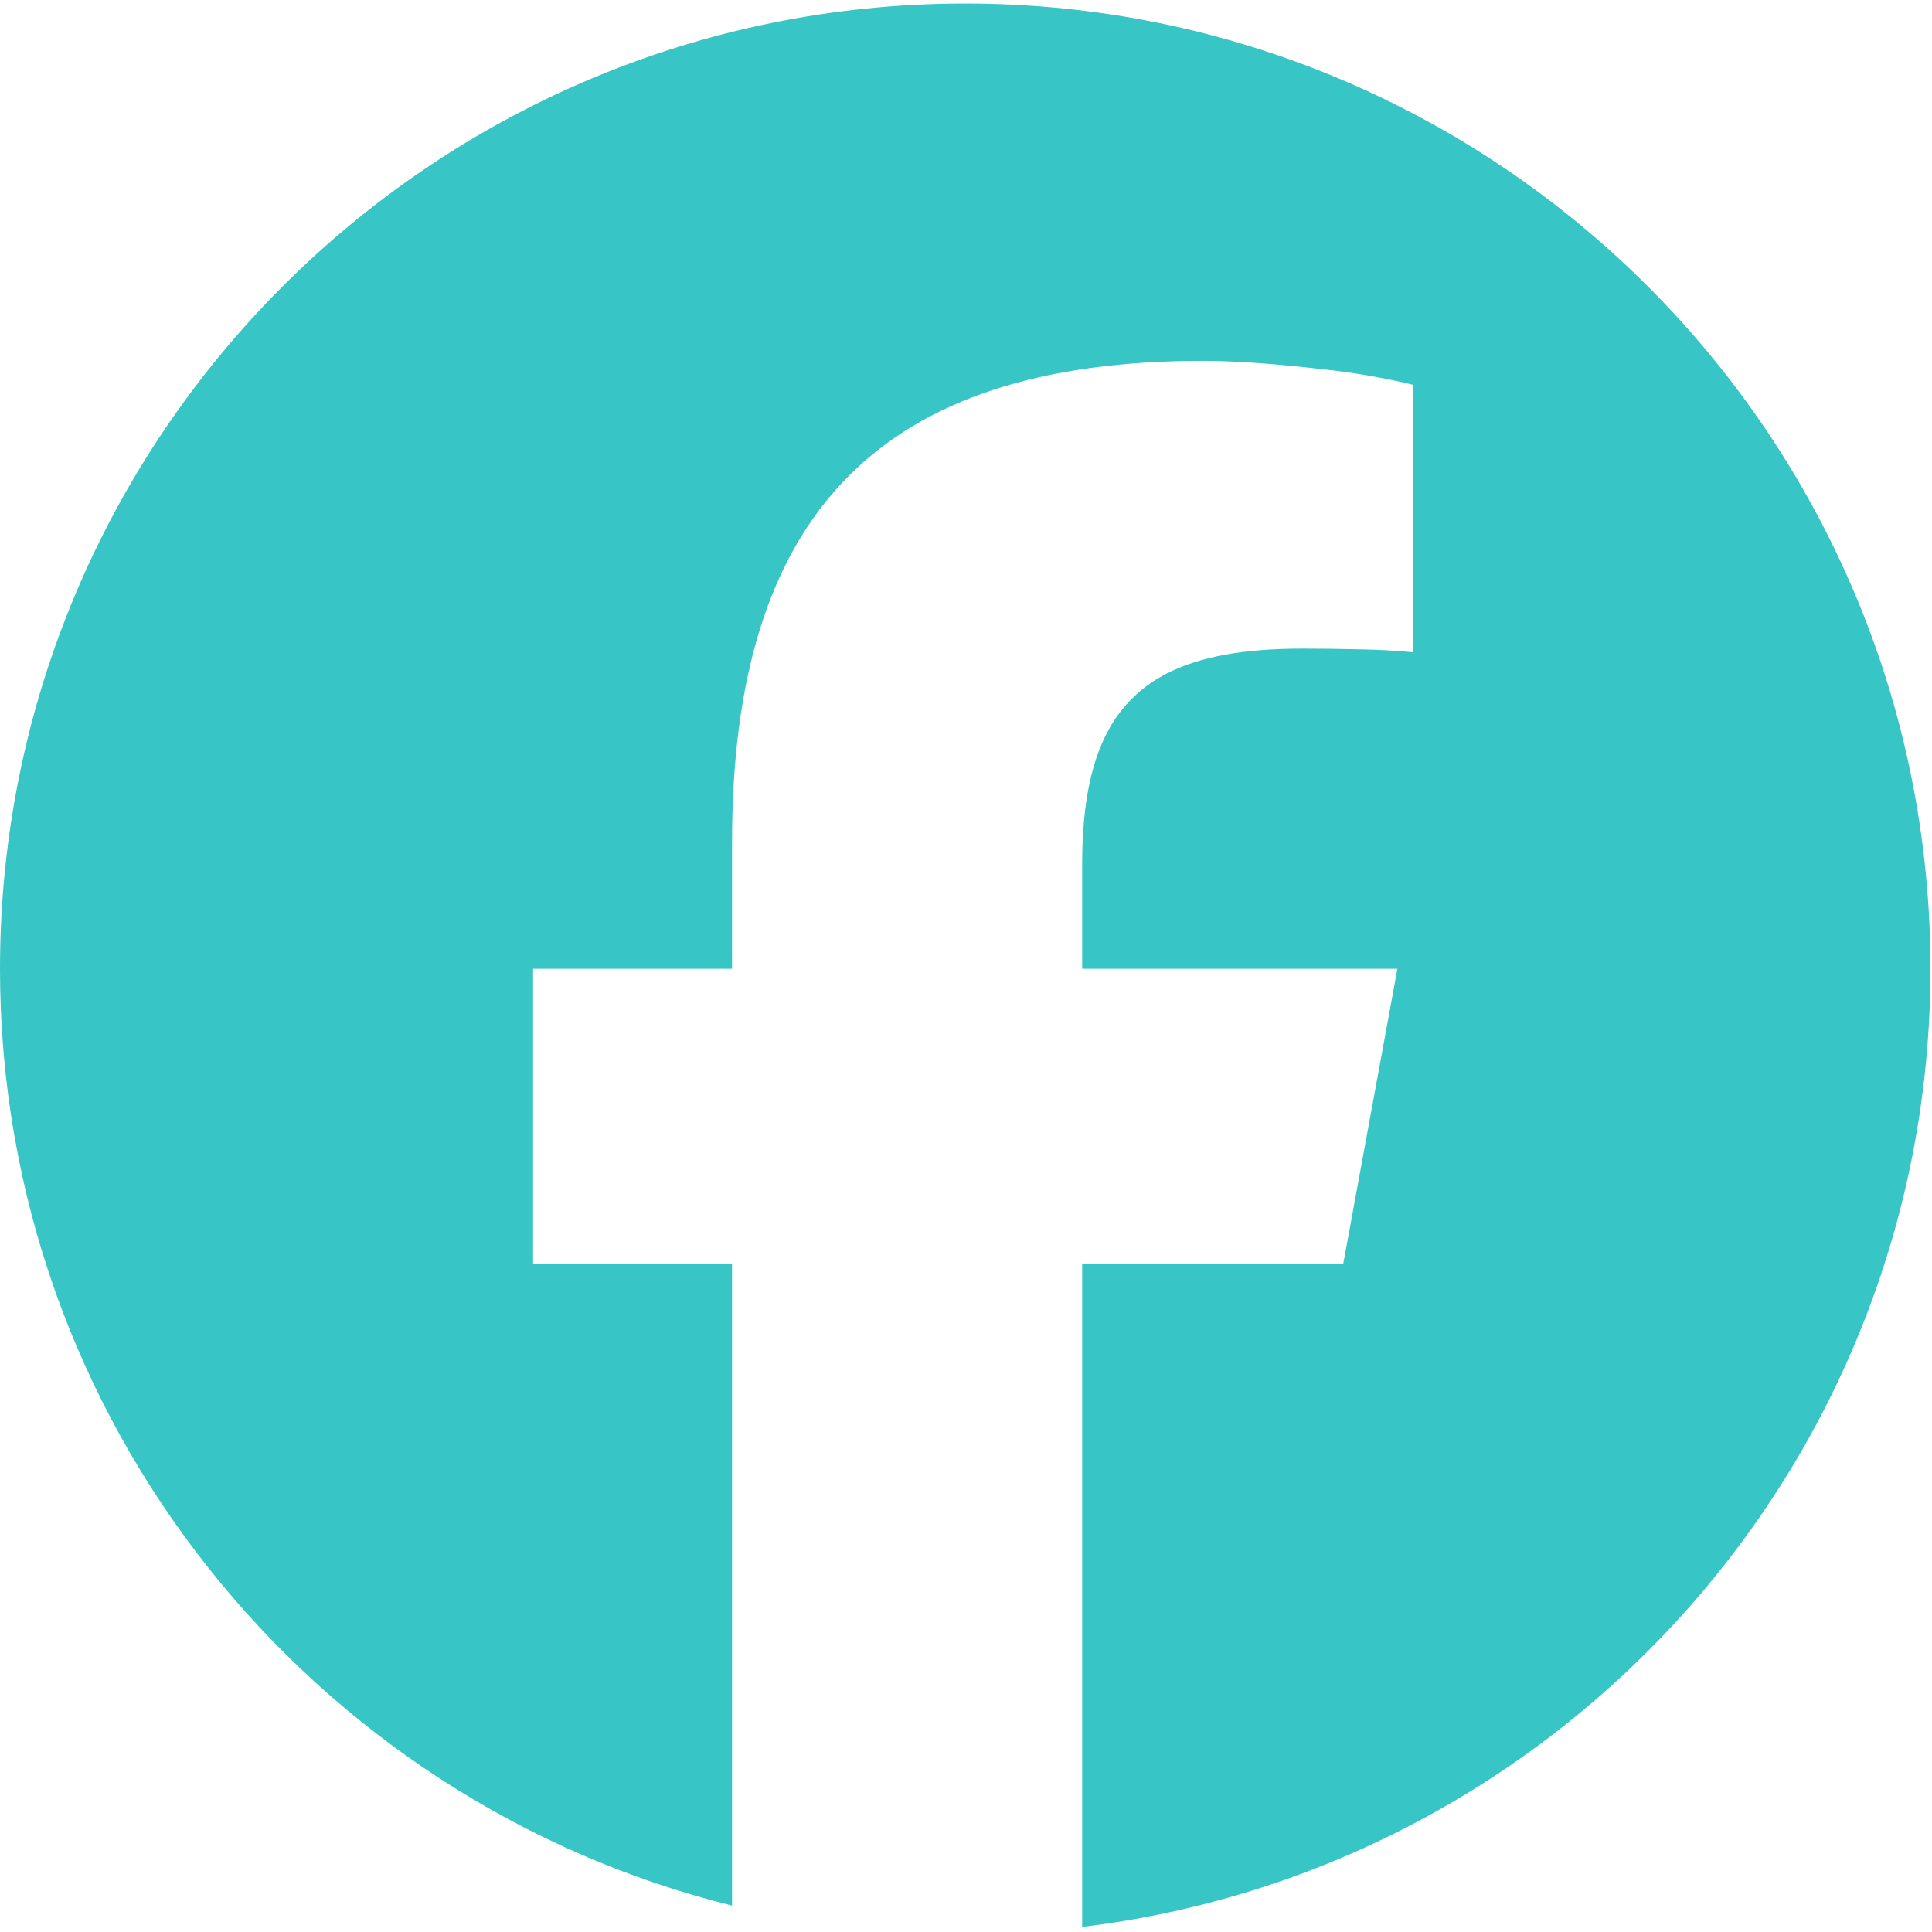
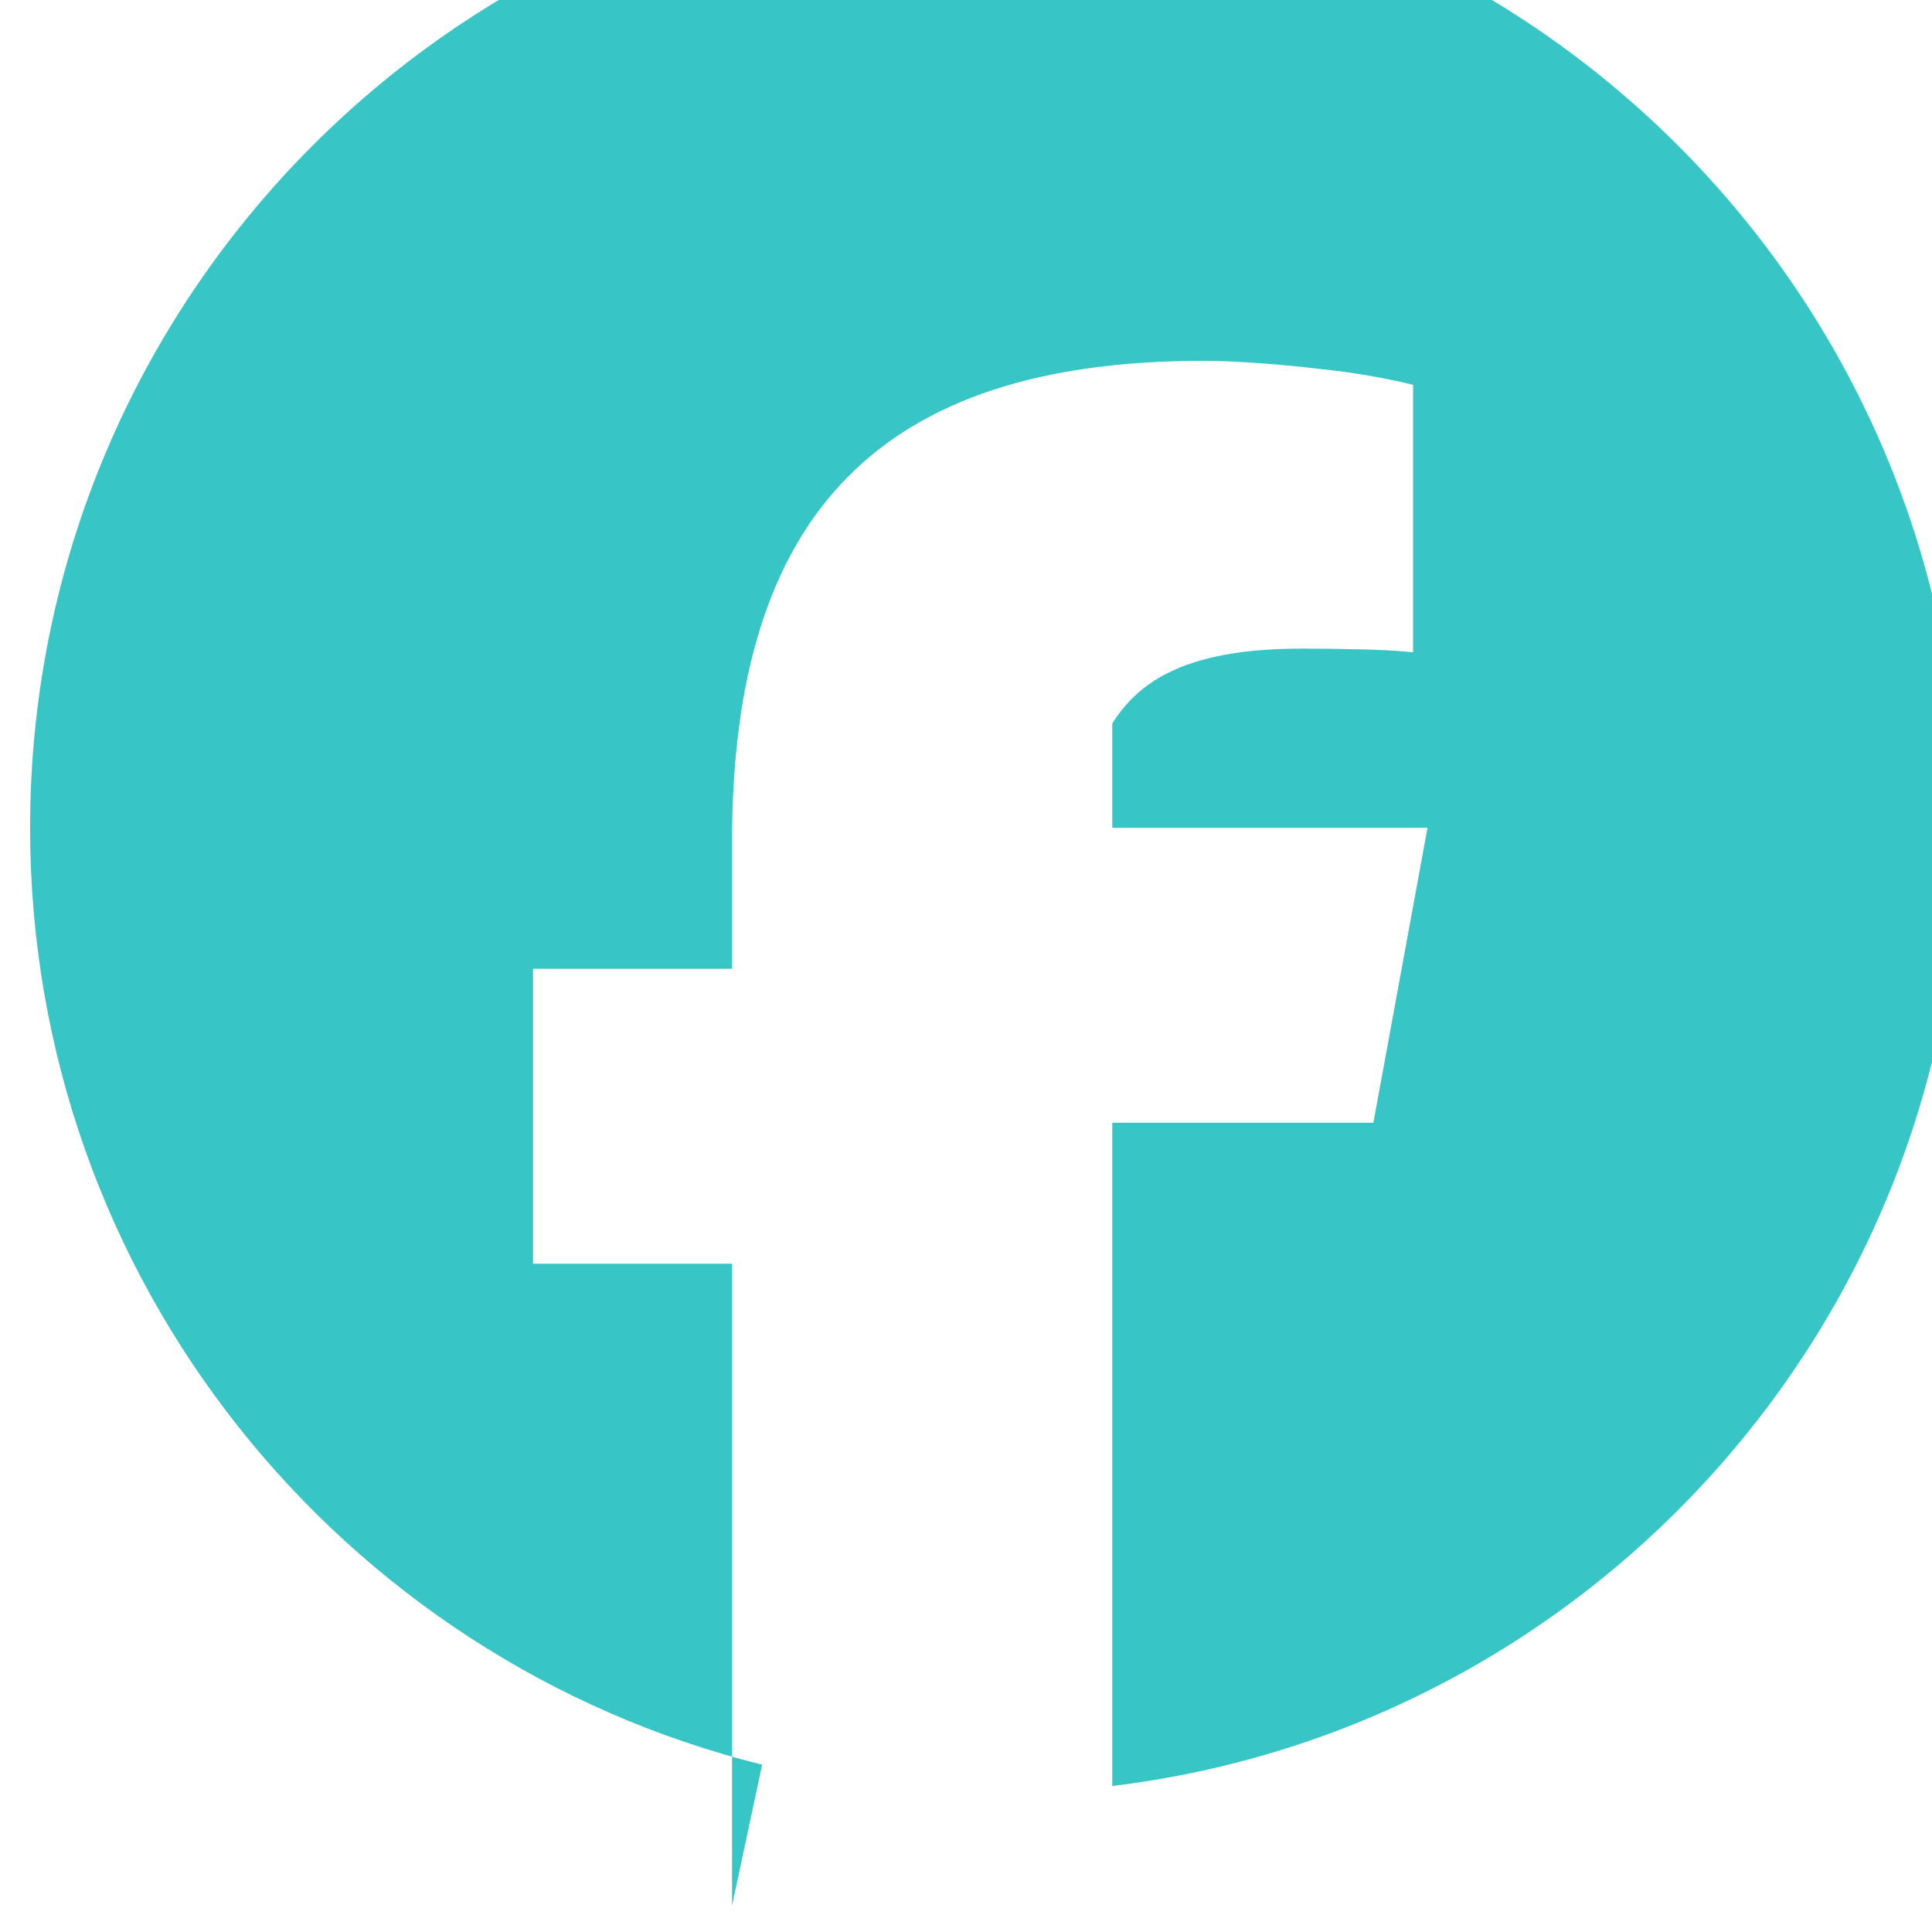
<svg xmlns="http://www.w3.org/2000/svg" width="100%" height="100%" viewBox="0 0 417 417" version="1.1" xml:space="preserve" style="fill-rule:evenodd;clip-rule:evenodd;stroke-linejoin:round;stroke-miterlimit:2;">
-   <path d="M158.004,411.304l0,-138.546l-42.95,0l0,-63.662l42.95,-0l0,-27.429c0,-70.921 32.084,-103.784 101.7,-103.784c6.963,0 16.579,0.729 25.488,1.788c6.671,0.687 13.287,1.816 19.808,3.383l0,57.725c-3.771,-0.35 -7.55,-0.558 -11.337,-0.625c-4.242,-0.108 -8.484,-0.158 -12.726,-0.154c-12.274,-0 -21.858,1.667 -29.079,5.362c-4.854,2.438 -8.937,6.18 -11.787,10.8c-4.479,7.292 -6.496,17.275 -6.496,30.417l0,22.517l68.038,-0l-6.7,36.512l-4.984,27.15l-56.354,0l-0,143.146c103.163,-12.467 183.092,-100.296 183.092,-206.808c-0,-115.05 -93.284,-208.334 -208.334,-208.334c-115.05,0 -208.333,93.284 -208.333,208.334c-0,97.708 67.258,179.687 158.004,202.208Z" style="fill:#38c5c5;fill-rule:nonzero;" />
+   <path d="M158.004,411.304l0,-138.546l-42.95,0l0,-63.662l42.95,-0l0,-27.429c0,-70.921 32.084,-103.784 101.7,-103.784c6.963,0 16.579,0.729 25.488,1.788c6.671,0.687 13.287,1.816 19.808,3.383l0,57.725c-3.771,-0.35 -7.55,-0.558 -11.337,-0.625c-4.242,-0.108 -8.484,-0.158 -12.726,-0.154c-12.274,-0 -21.858,1.667 -29.079,5.362c-4.854,2.438 -8.937,6.18 -11.787,10.8l0,22.517l68.038,-0l-6.7,36.512l-4.984,27.15l-56.354,0l-0,143.146c103.163,-12.467 183.092,-100.296 183.092,-206.808c-0,-115.05 -93.284,-208.334 -208.334,-208.334c-115.05,0 -208.333,93.284 -208.333,208.334c-0,97.708 67.258,179.687 158.004,202.208Z" style="fill:#38c5c5;fill-rule:nonzero;" />
</svg>